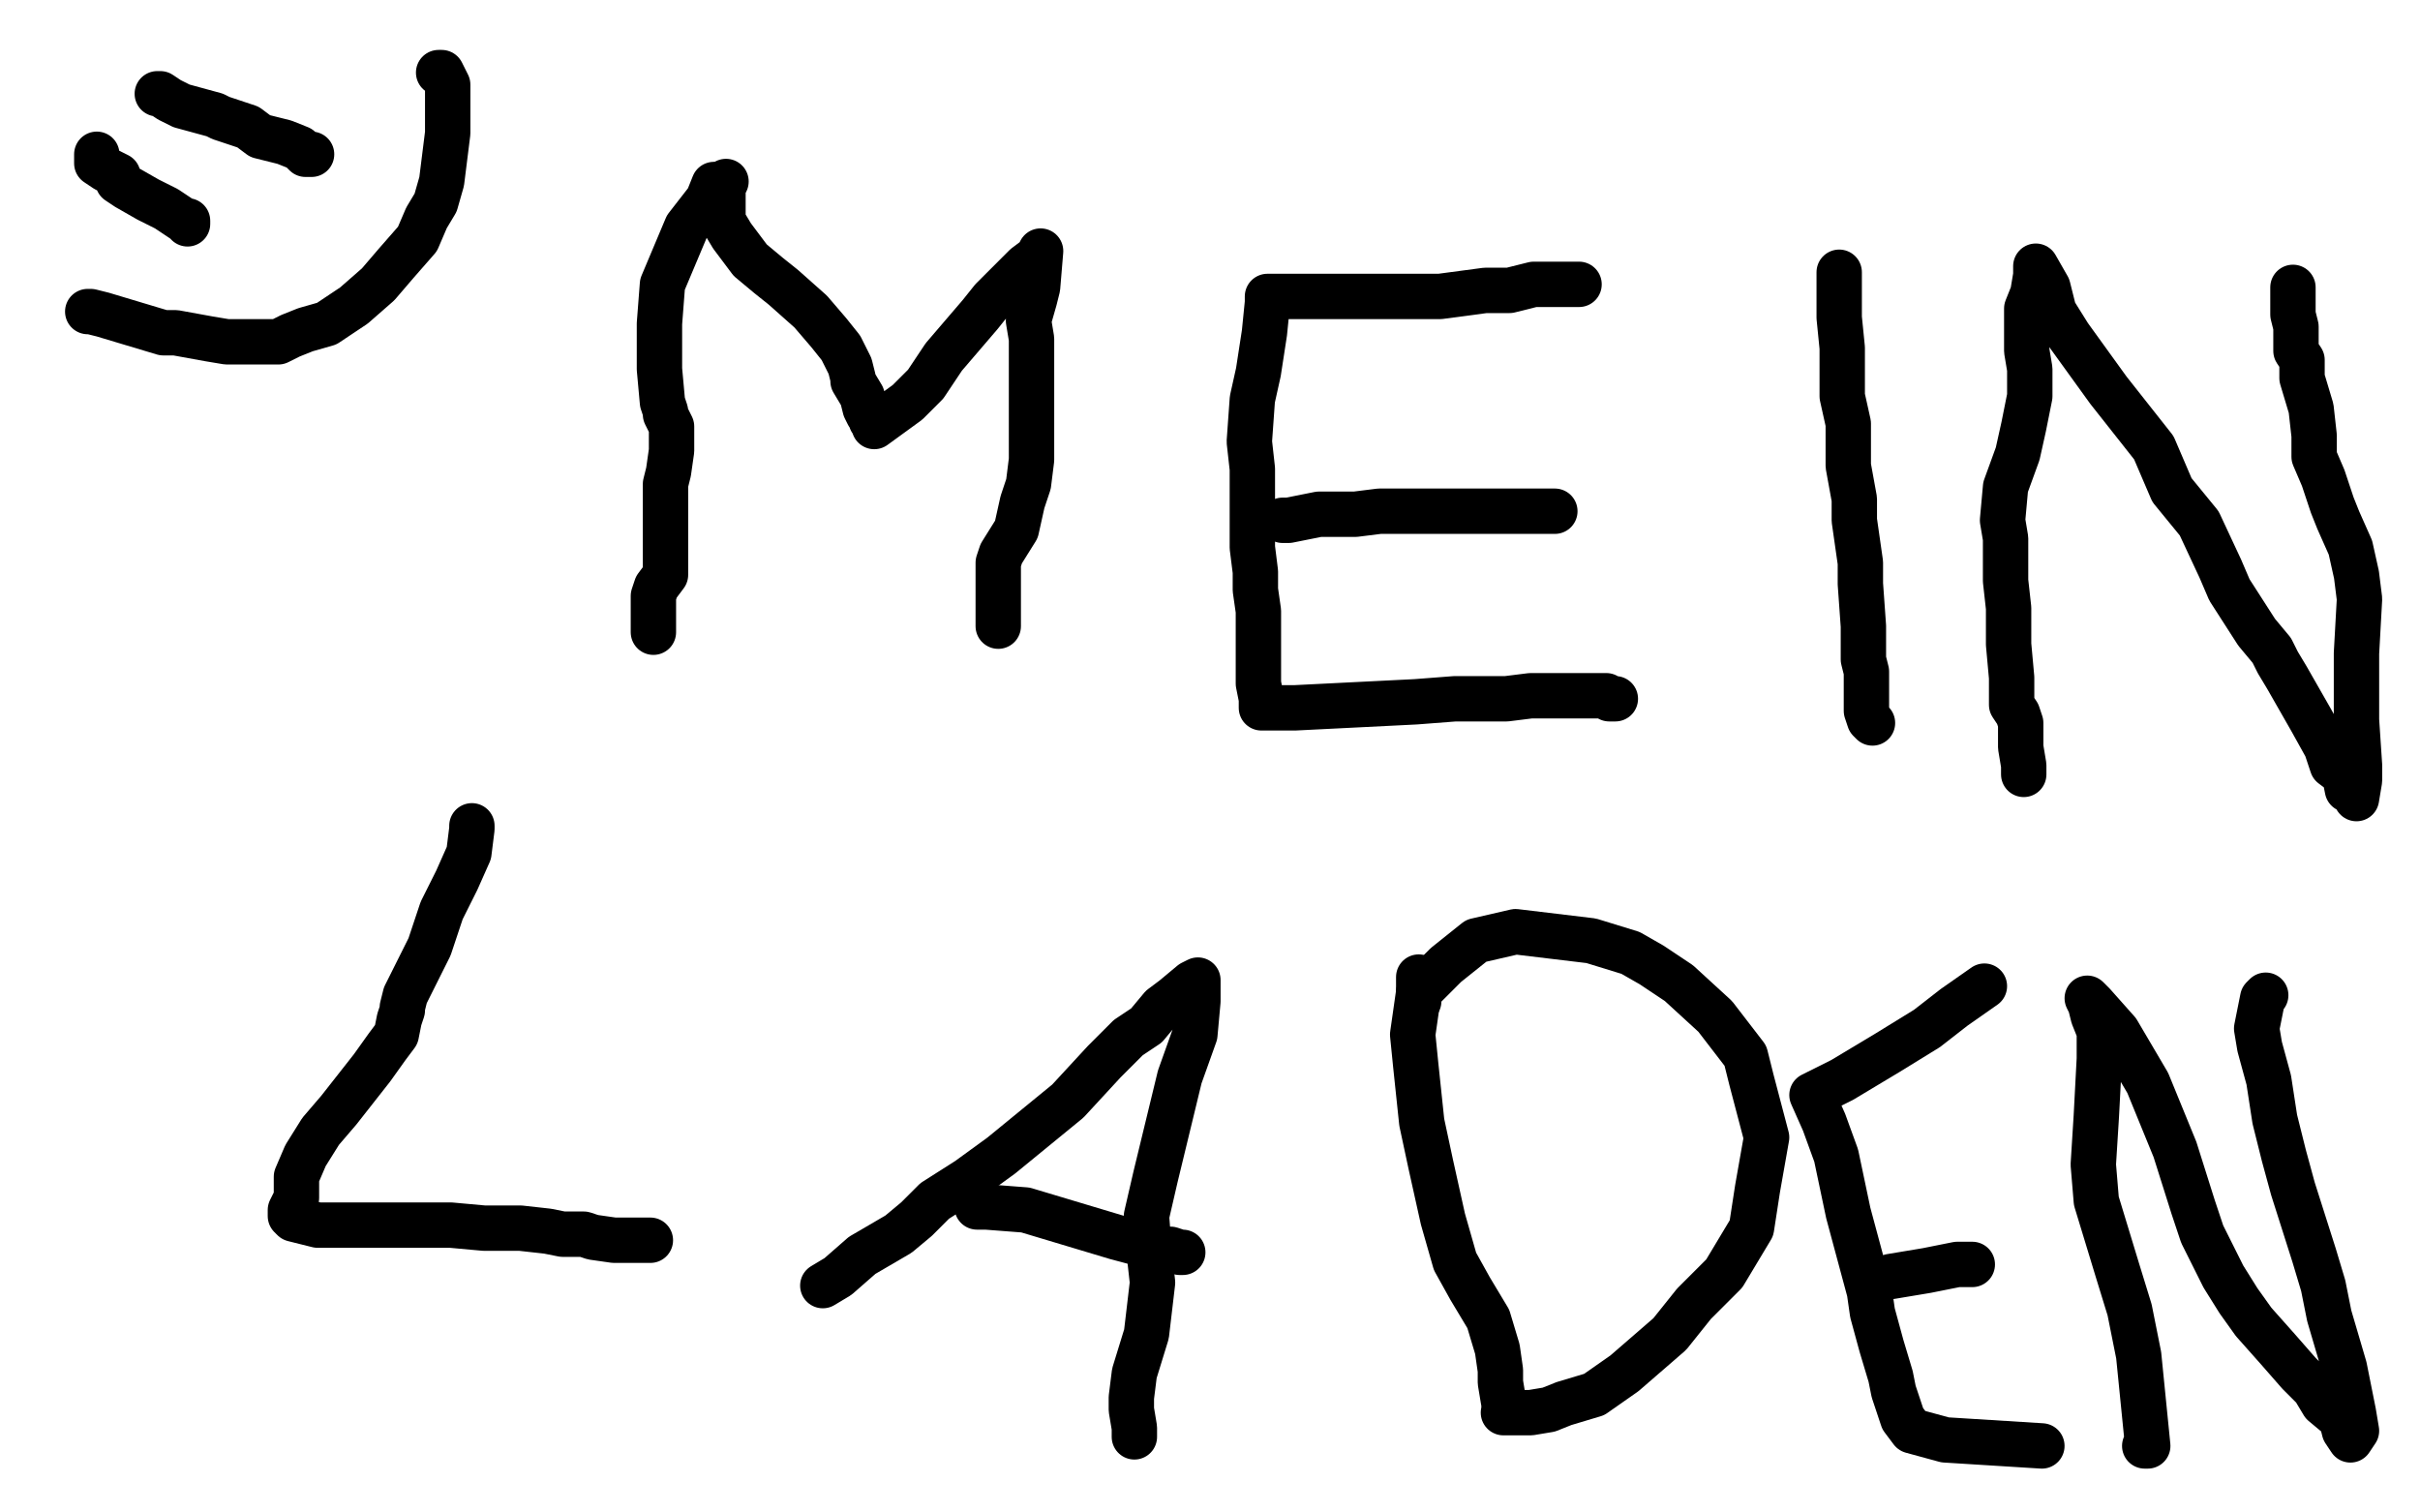
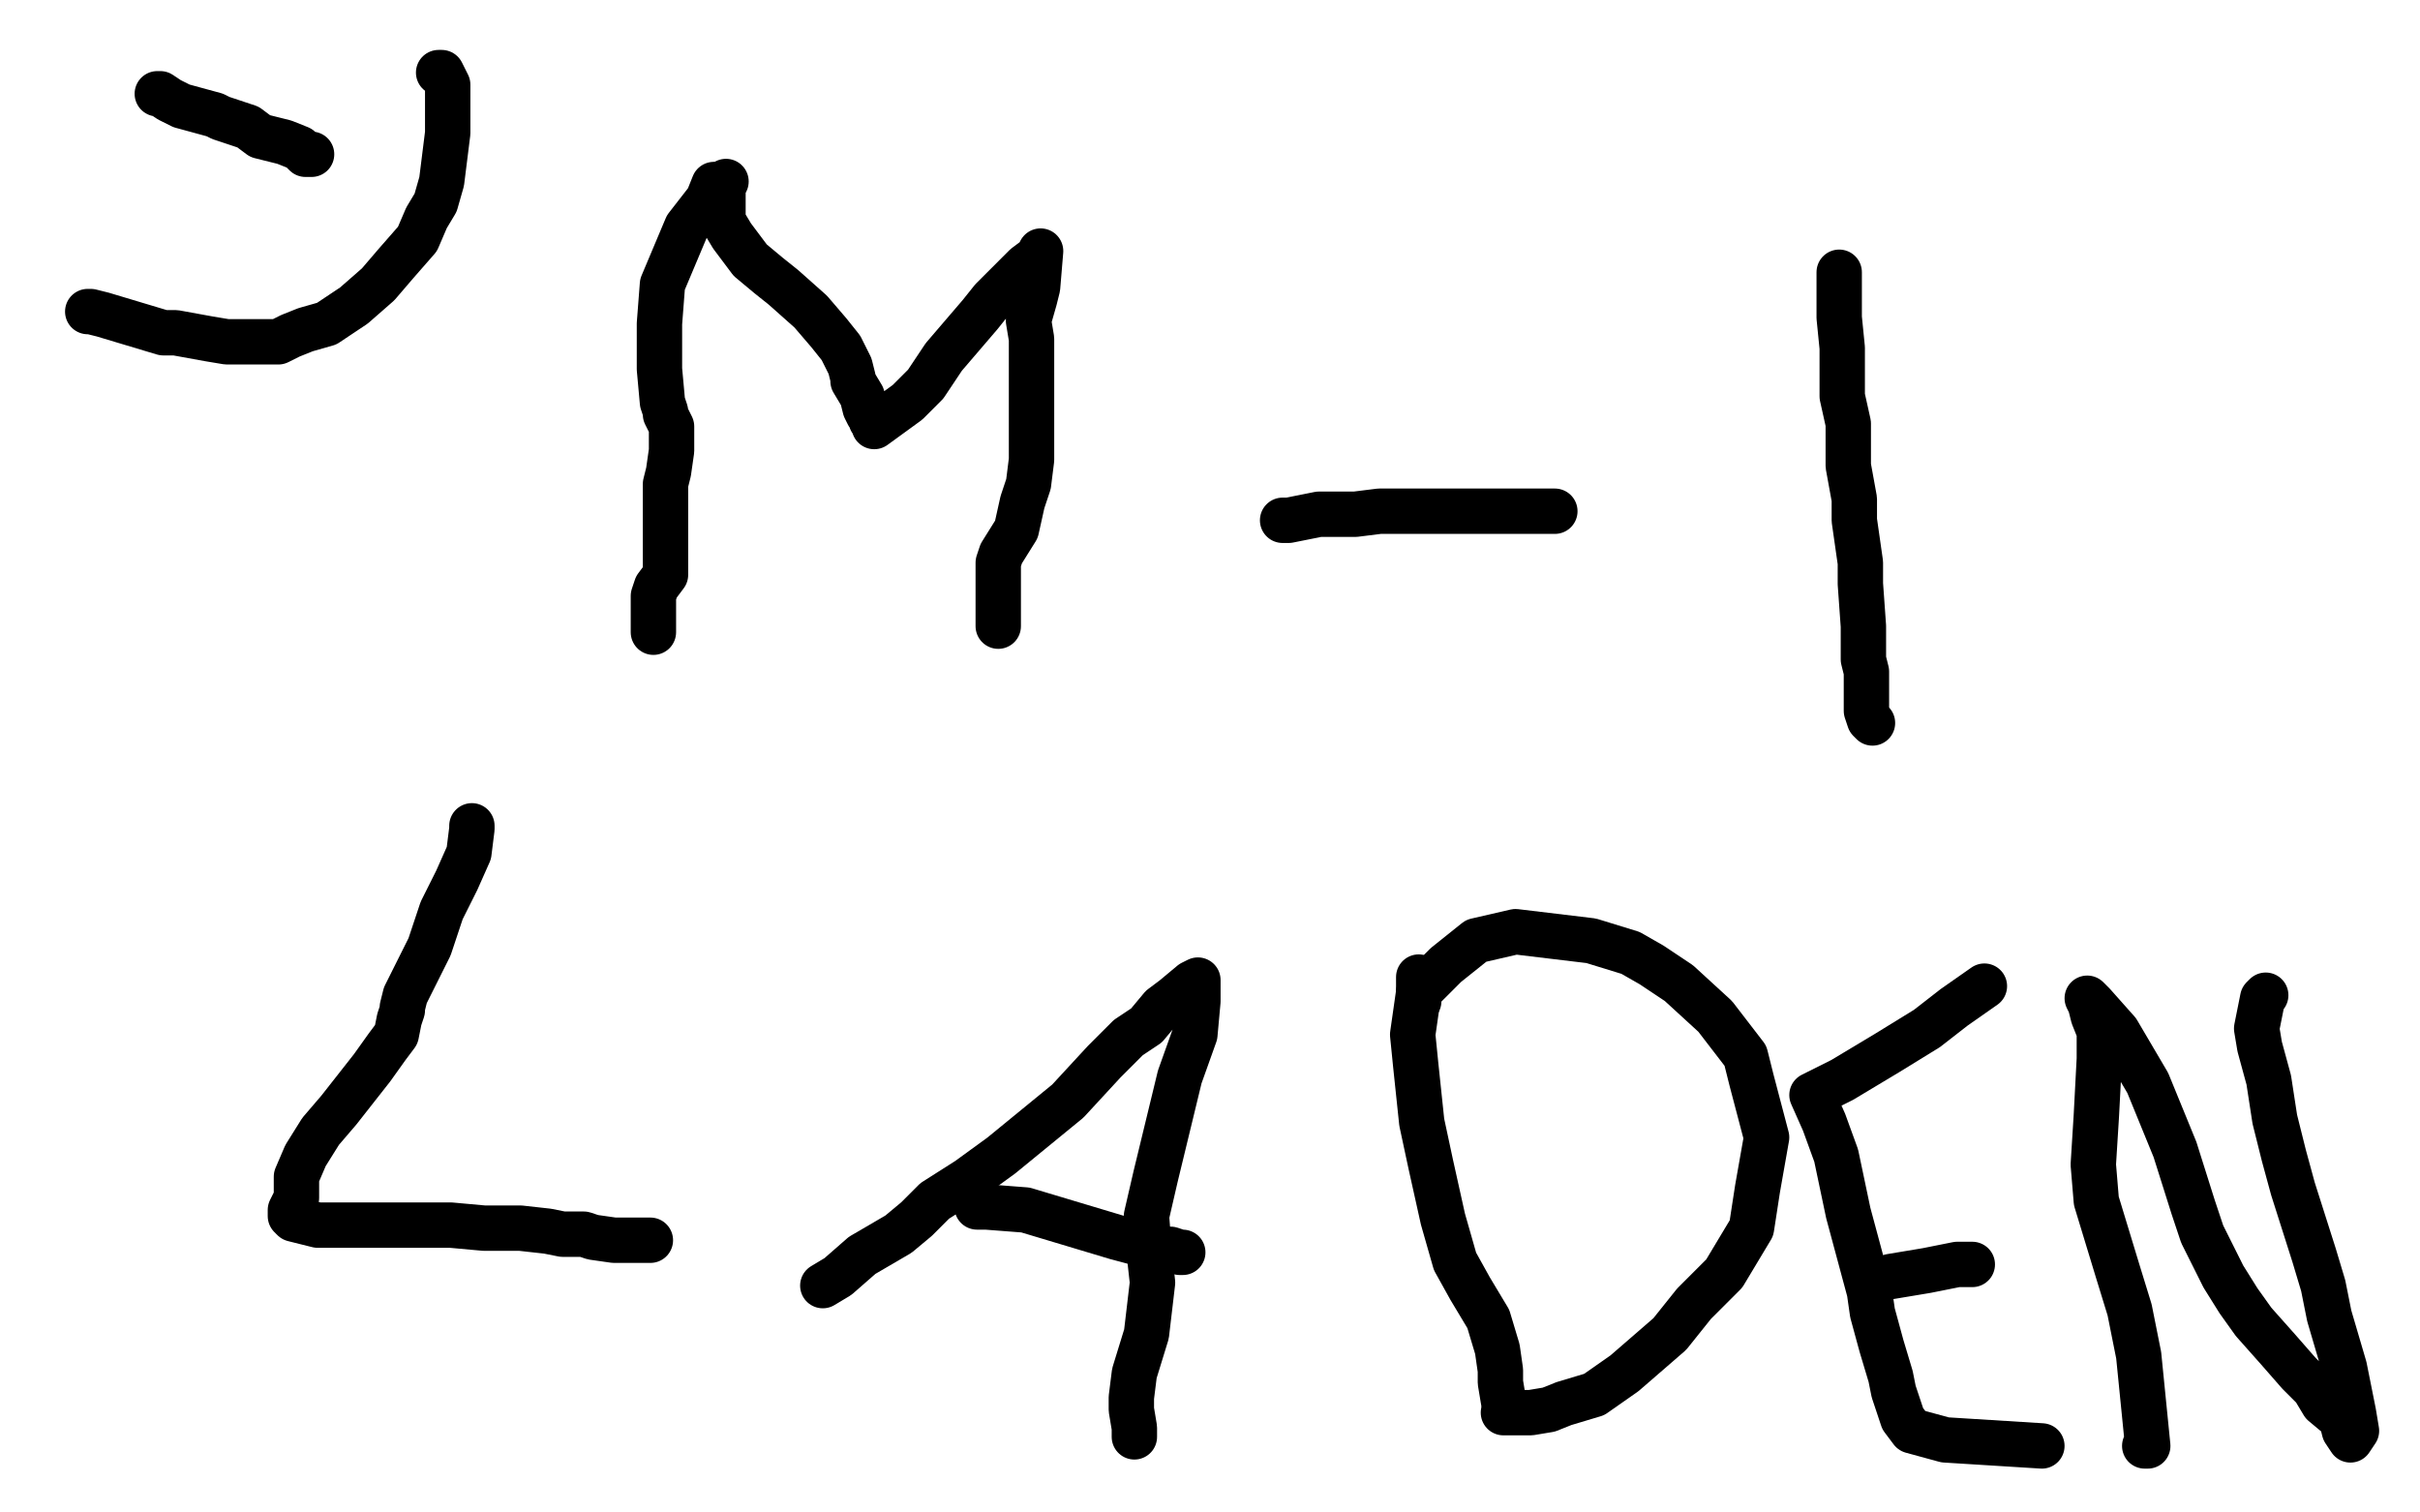
<svg xmlns="http://www.w3.org/2000/svg" width="800" height="500" version="1.1" style="stroke-antialiasing: false">
  <desc>This SVG has been created on https://colorillo.com/</desc>
  <rect x="0" y="0" width="800" height="500" style="fill: rgb(255,255,255); stroke-width:0" />
  <polyline points="236,61 234,66 234,66 227,75 227,75 219,94 218,107 218,122 219,133 220,136 220,137 221,139 222,141 222,142 222,143 222,146 222,149 221,156 220,160 220,165 220,171 220,175 220,180 220,183 220,186 220,190 217,194 216,197 216,199 216,202 216,205 216,209" style="fill: none; stroke: #000000; stroke-width: 15; stroke-linejoin: round; stroke-linecap: round; stroke-antialiasing: false; stroke-antialias: 0; opacity: 1.0" />
  <polyline points="240,60 239,62 239,62 239,67 239,67 239,73 242,78 248,86 254,91 259,95 268,103 274,110 278,115 280,119 281,121 282,125 282,126 285,131 286,135 287,137 288,138 288,139 289,140 289,141 300,133 300,133 306,127 306,127 312,118 324,104 328,99 331,96 334,93 339,88 343,85 344,83 343,95 342,99 340,106 341,112 341,120 341,127 341,132 341,138 341,142 341,148 341,152 340,160 338,166 336,175 331,183 330,186 330,191 330,194 330,197 330,200 330,203 330,205 330,207" style="fill: none; stroke: #000000; stroke-width: 15; stroke-linejoin: round; stroke-linecap: round; stroke-antialiasing: false; stroke-antialias: 0; opacity: 1.0" />
-   <polyline points="522,94 520,94 520,94 515,94 515,94 507,94 499,96 491,96 476,98 469,98 454,98 444,98 437,98 431,98 426,98 421,98 419,98 419,100 418,110 416,123 414,132 413,146 414,155 414,162 414,170 414,181 415,189 415,195 416,202 416,212 416,218 416,226 417,231 417,234 419,234 428,234 468,232 481,231 491,231 498,231 506,230 512,230 520,230 531,230 532,231 534,231" style="fill: none; stroke: #000000; stroke-width: 15; stroke-linejoin: round; stroke-linecap: round; stroke-antialiasing: false; stroke-antialias: 0; opacity: 1.0" />
  <polyline points="424,172 426,172 426,172 436,170 436,170 448,170 456,169 468,169 473,169 481,169 497,169 503,169 508,169 514,169" style="fill: none; stroke: #000000; stroke-width: 15; stroke-linejoin: round; stroke-linecap: round; stroke-antialiasing: false; stroke-antialias: 0; opacity: 1.0" />
  <polyline points="608,90 608,91 608,91 608,96 608,96 608,105 609,115 609,122 609,131 611,140 611,154 613,165 613,172 615,186 615,193 616,207 616,214 616,218 617,222 617,226 617,231 617,235 618,238 619,239" style="fill: none; stroke: #000000; stroke-width: 15; stroke-linejoin: round; stroke-linecap: round; stroke-antialiasing: false; stroke-antialias: 0; opacity: 1.0" />
-   <polyline points="669,256 669,253 669,253 668,247 668,247 668,239 667,236 665,233 665,227 665,224 664,213 664,201 663,192 663,185 663,178 662,172 663,161 667,150 669,141 671,131 671,122 670,116 670,110 670,106 670,102 672,97 673,91 673,89 673,88 677,95 677,95 679,103 679,103 684,111 697,129 712,148 718,162 727,173 734,188 737,195 746,209 751,215 753,219 756,224 760,231 764,238 769,247 771,253 775,256 776,261 778,262 779,263 779,264 780,258 780,258 780,253 780,253 779,238 779,216 780,198 779,190 777,181 773,172 771,167 768,158 765,151 765,144 764,135 761,125 761,119 759,116 759,111 759,108 758,104 758,103 758,101 758,97 758,95" style="fill: none; stroke: #000000; stroke-width: 15; stroke-linejoin: round; stroke-linecap: round; stroke-antialiasing: false; stroke-antialias: 0; opacity: 1.0" />
  <polyline points="156,273 156,274 156,274 155,282 155,282 151,291 151,291 146,301 142,313 134,329 133,333 133,334 132,337 131,342 128,346 123,353 112,367 106,374 101,382 98,389 98,392 98,396 96,400 96,402 97,403 105,405 123,405 137,405 149,405 160,406 165,406 172,406 181,407 186,408 189,408 193,408 196,409 203,410 209,410 213,410 215,410" style="fill: none; stroke: #000000; stroke-width: 15; stroke-linejoin: round; stroke-linecap: round; stroke-antialiasing: false; stroke-antialias: 0; opacity: 1.0" />
  <polyline points="272,425 277,422 277,422 285,415 285,415 297,408 303,403 309,397 320,390 331,382 353,364 365,351 373,343 379,339 384,333 388,330 394,325 396,324 396,331 395,342 390,356 382,389 379,402 380,415 381,424 379,441 375,454 374,462 374,466 375,472 375,475" style="fill: none; stroke: #000000; stroke-width: 15; stroke-linejoin: round; stroke-linecap: round; stroke-antialiasing: false; stroke-antialias: 0; opacity: 1.0" />
  <polyline points="323,399 326,399 326,399 339,400 339,400 369,409 384,413 387,413 390,414 391,414" style="fill: none; stroke: #000000; stroke-width: 15; stroke-linejoin: round; stroke-linecap: round; stroke-antialiasing: false; stroke-antialias: 0; opacity: 1.0" />
  <polyline points="469,323 469,328 469,328 467,342 467,342 468,352 470,371 473,385 477,403 481,417 486,426 492,436 495,446 496,453 496,457 497,463" style="fill: none; stroke: #000000; stroke-width: 15; stroke-linejoin: round; stroke-linecap: round; stroke-antialiasing: false; stroke-antialias: 0; opacity: 1.0" />
  <polyline points="469,331 469,328 469,328 478,319 478,319 488,311 501,308 526,311 539,315 546,319 555,325 567,336 577,349 579,357 584,376 581,393 579,406 570,421 560,431 552,441 537,454 527,461 517,464 512,466 506,467 501,467 497,467" style="fill: none; stroke: #000000; stroke-width: 15; stroke-linejoin: round; stroke-linecap: round; stroke-antialiasing: false; stroke-antialias: 0; opacity: 1.0" />
  <polyline points="656,326 646,333 646,333 637,340 637,340 624,348 609,357 599,362 603,371 607,382 611,401 618,427 619,434 622,445 625,455 626,460 629,469 632,473 643,476 659,477 675,478" style="fill: none; stroke: #000000; stroke-width: 15; stroke-linejoin: round; stroke-linecap: round; stroke-antialiasing: false; stroke-antialias: 0; opacity: 1.0" />
  <polyline points="625,422 637,420 637,420 647,418 647,418 652,418" style="fill: none; stroke: #000000; stroke-width: 15; stroke-linejoin: round; stroke-linecap: round; stroke-antialiasing: false; stroke-antialias: 0; opacity: 1.0" />
  <polyline points="709,478 710,478 710,478 709,468 709,468 707,448 707,448 704,433 700,420 693,397 692,385 693,369 694,350 694,341 692,336 691,332 690,330 692,332 700,341 710,358 719,380 725,399 728,408 732,416 735,422 740,430 745,437 753,446 760,454 765,459 768,464 774,469 775,473 777,476 779,473 778,467 775,452 770,435 768,425 765,415 758,393 755,382 752,370 750,357 747,346 746,340 748,330 749,329" style="fill: none; stroke: #000000; stroke-width: 15; stroke-linejoin: round; stroke-linecap: round; stroke-antialiasing: false; stroke-antialias: 0; opacity: 1.0" />
-   <polyline points="32,51 32,53 32,53 32,54 35,56 39,58 39,60 42,62 49,66 55,69 58,71 61,73 62,73 62,74" style="fill: none; stroke: #000000; stroke-width: 15; stroke-linejoin: round; stroke-linecap: round; stroke-antialiasing: false; stroke-antialias: 0; opacity: 1.0" />
  <polyline points="52,31 53,31 53,31 56,33 56,33 60,35 71,38 73,39 76,40 82,42 86,45 90,46 94,47 99,49 101,51 103,51" style="fill: none; stroke: #000000; stroke-width: 15; stroke-linejoin: round; stroke-linecap: round; stroke-antialiasing: false; stroke-antialias: 0; opacity: 1.0" />
  <polyline points="29,103 30,103 30,103 34,104 34,104 44,107 44,107 54,110 58,110 69,112 75,113 84,113 92,113 96,111 101,109 108,107 117,101 125,94 131,87 138,79 141,72 144,67 146,60 147,52 148,44 148,39 148,35 148,31 148,29 148,28 147,26 146,24 145,24" style="fill: none; stroke: #000000; stroke-width: 15; stroke-linejoin: round; stroke-linecap: round; stroke-antialiasing: false; stroke-antialias: 0; opacity: 1.0" />
</svg>